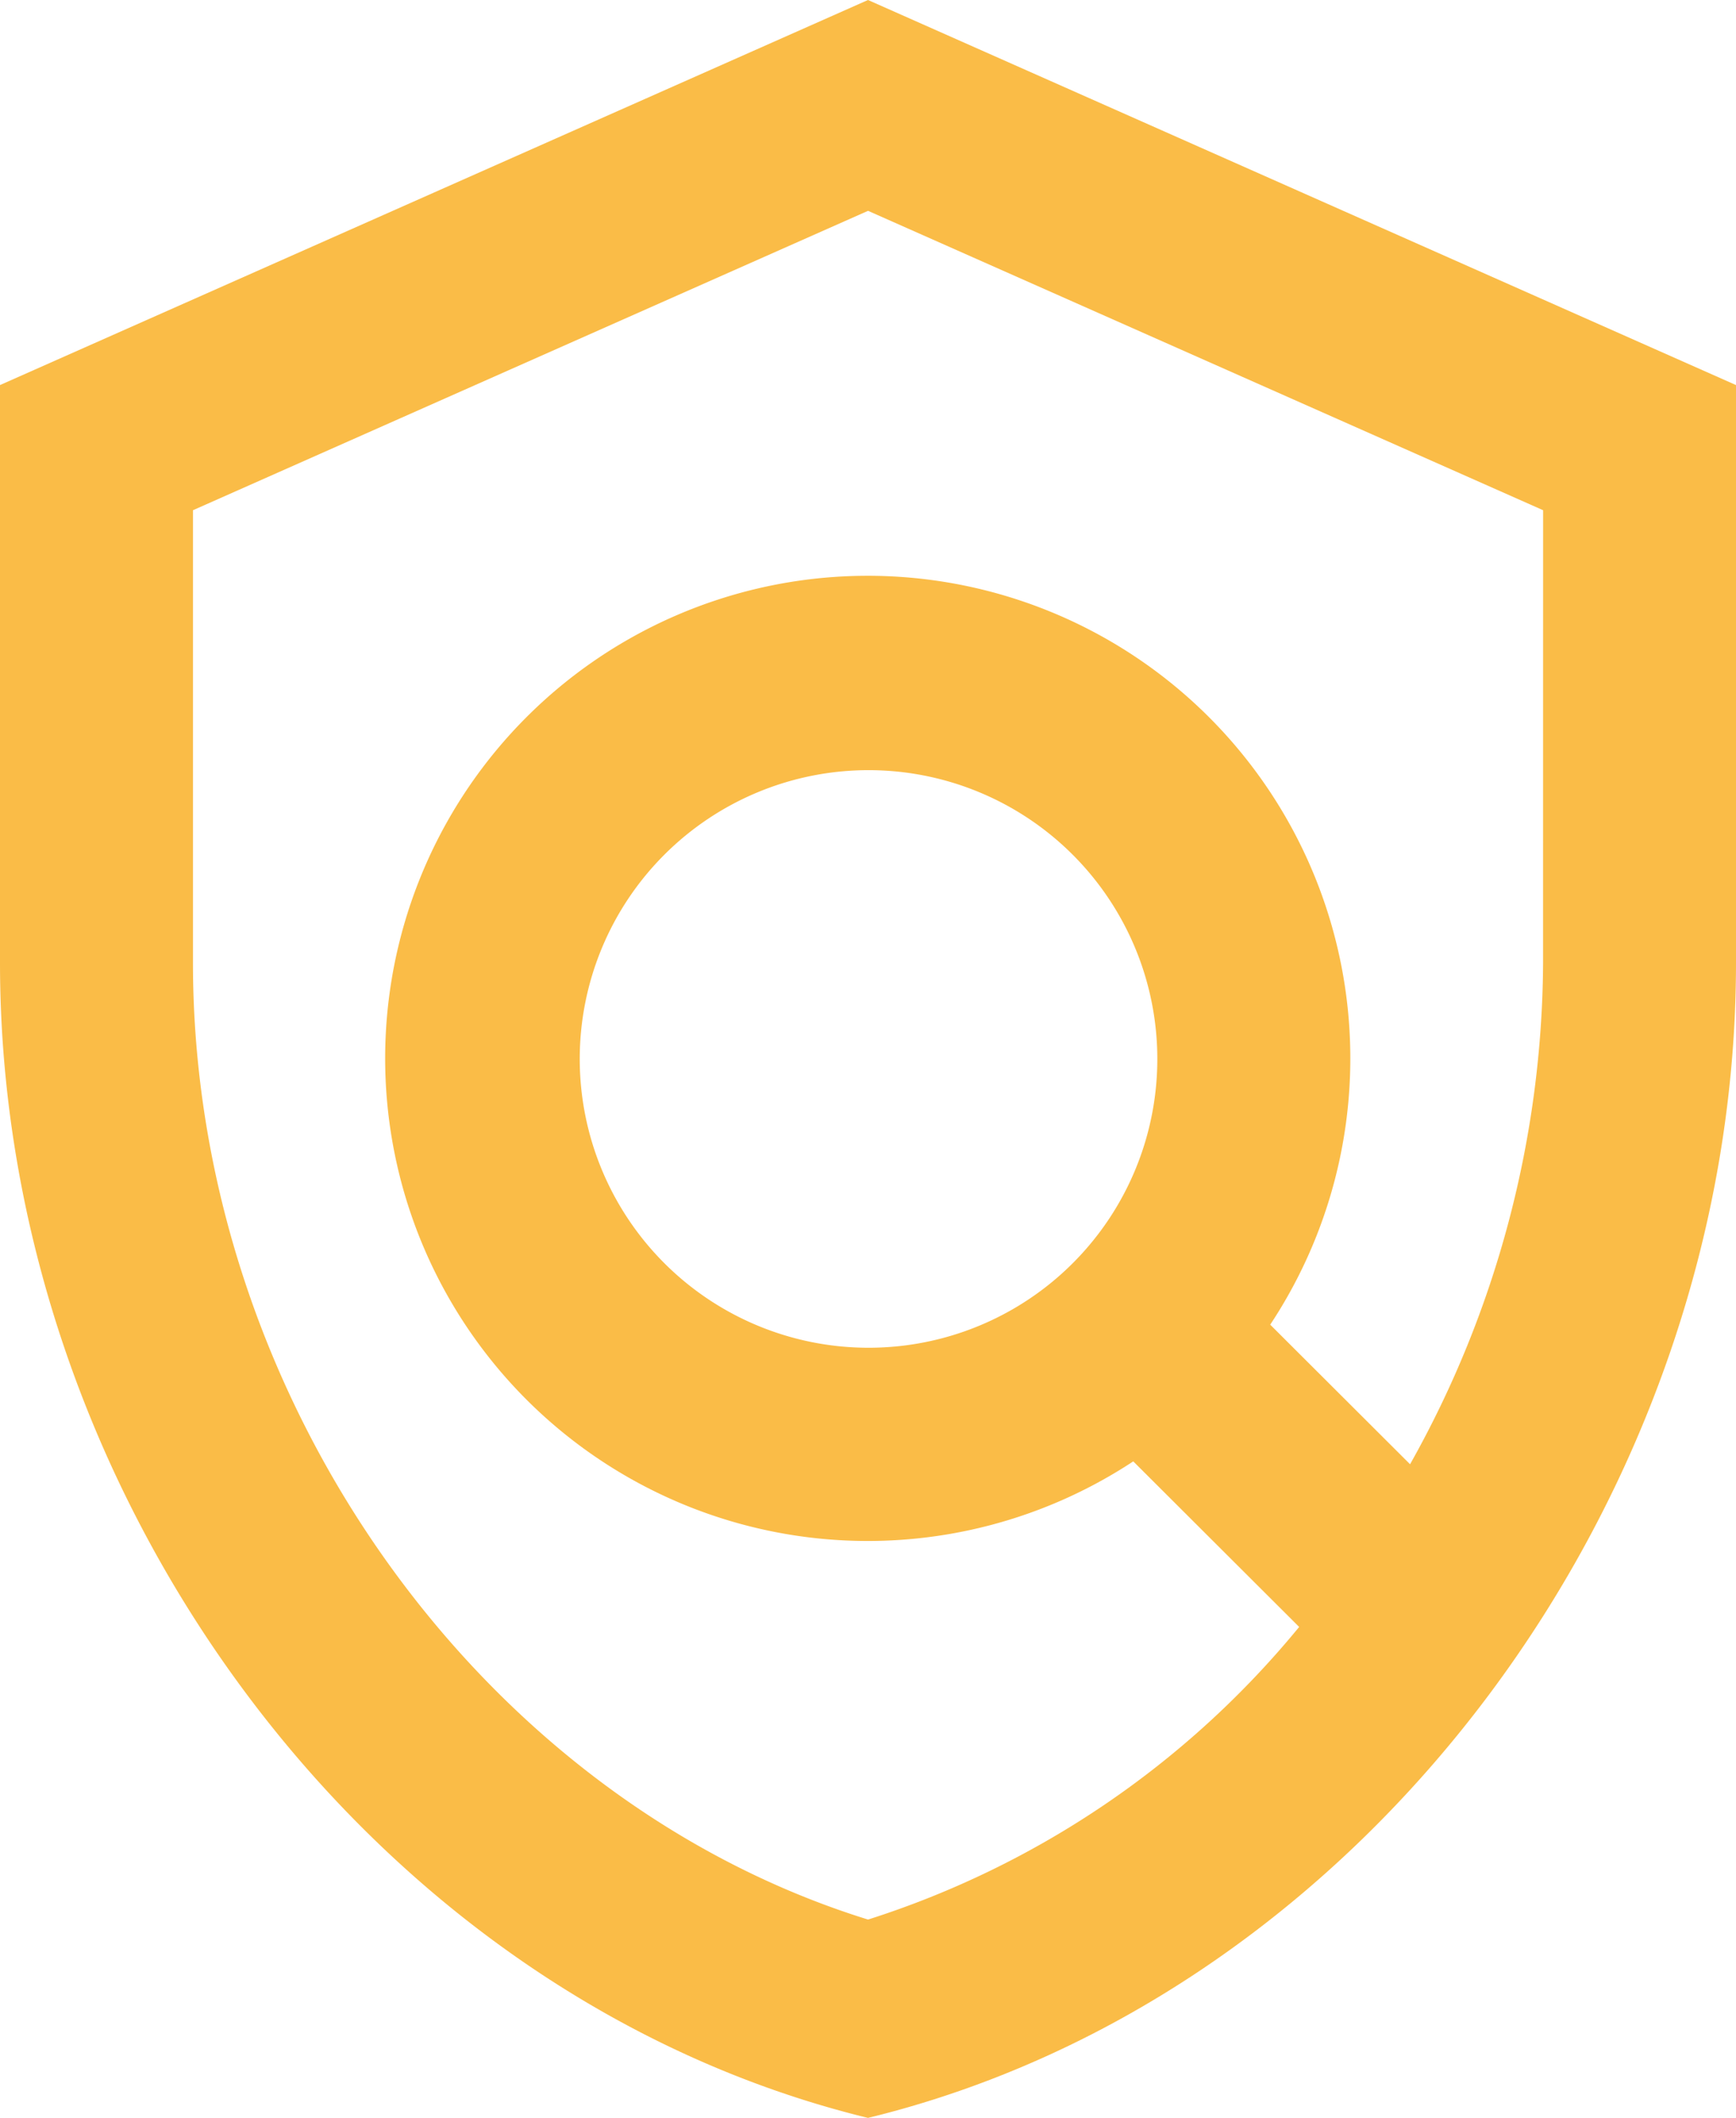
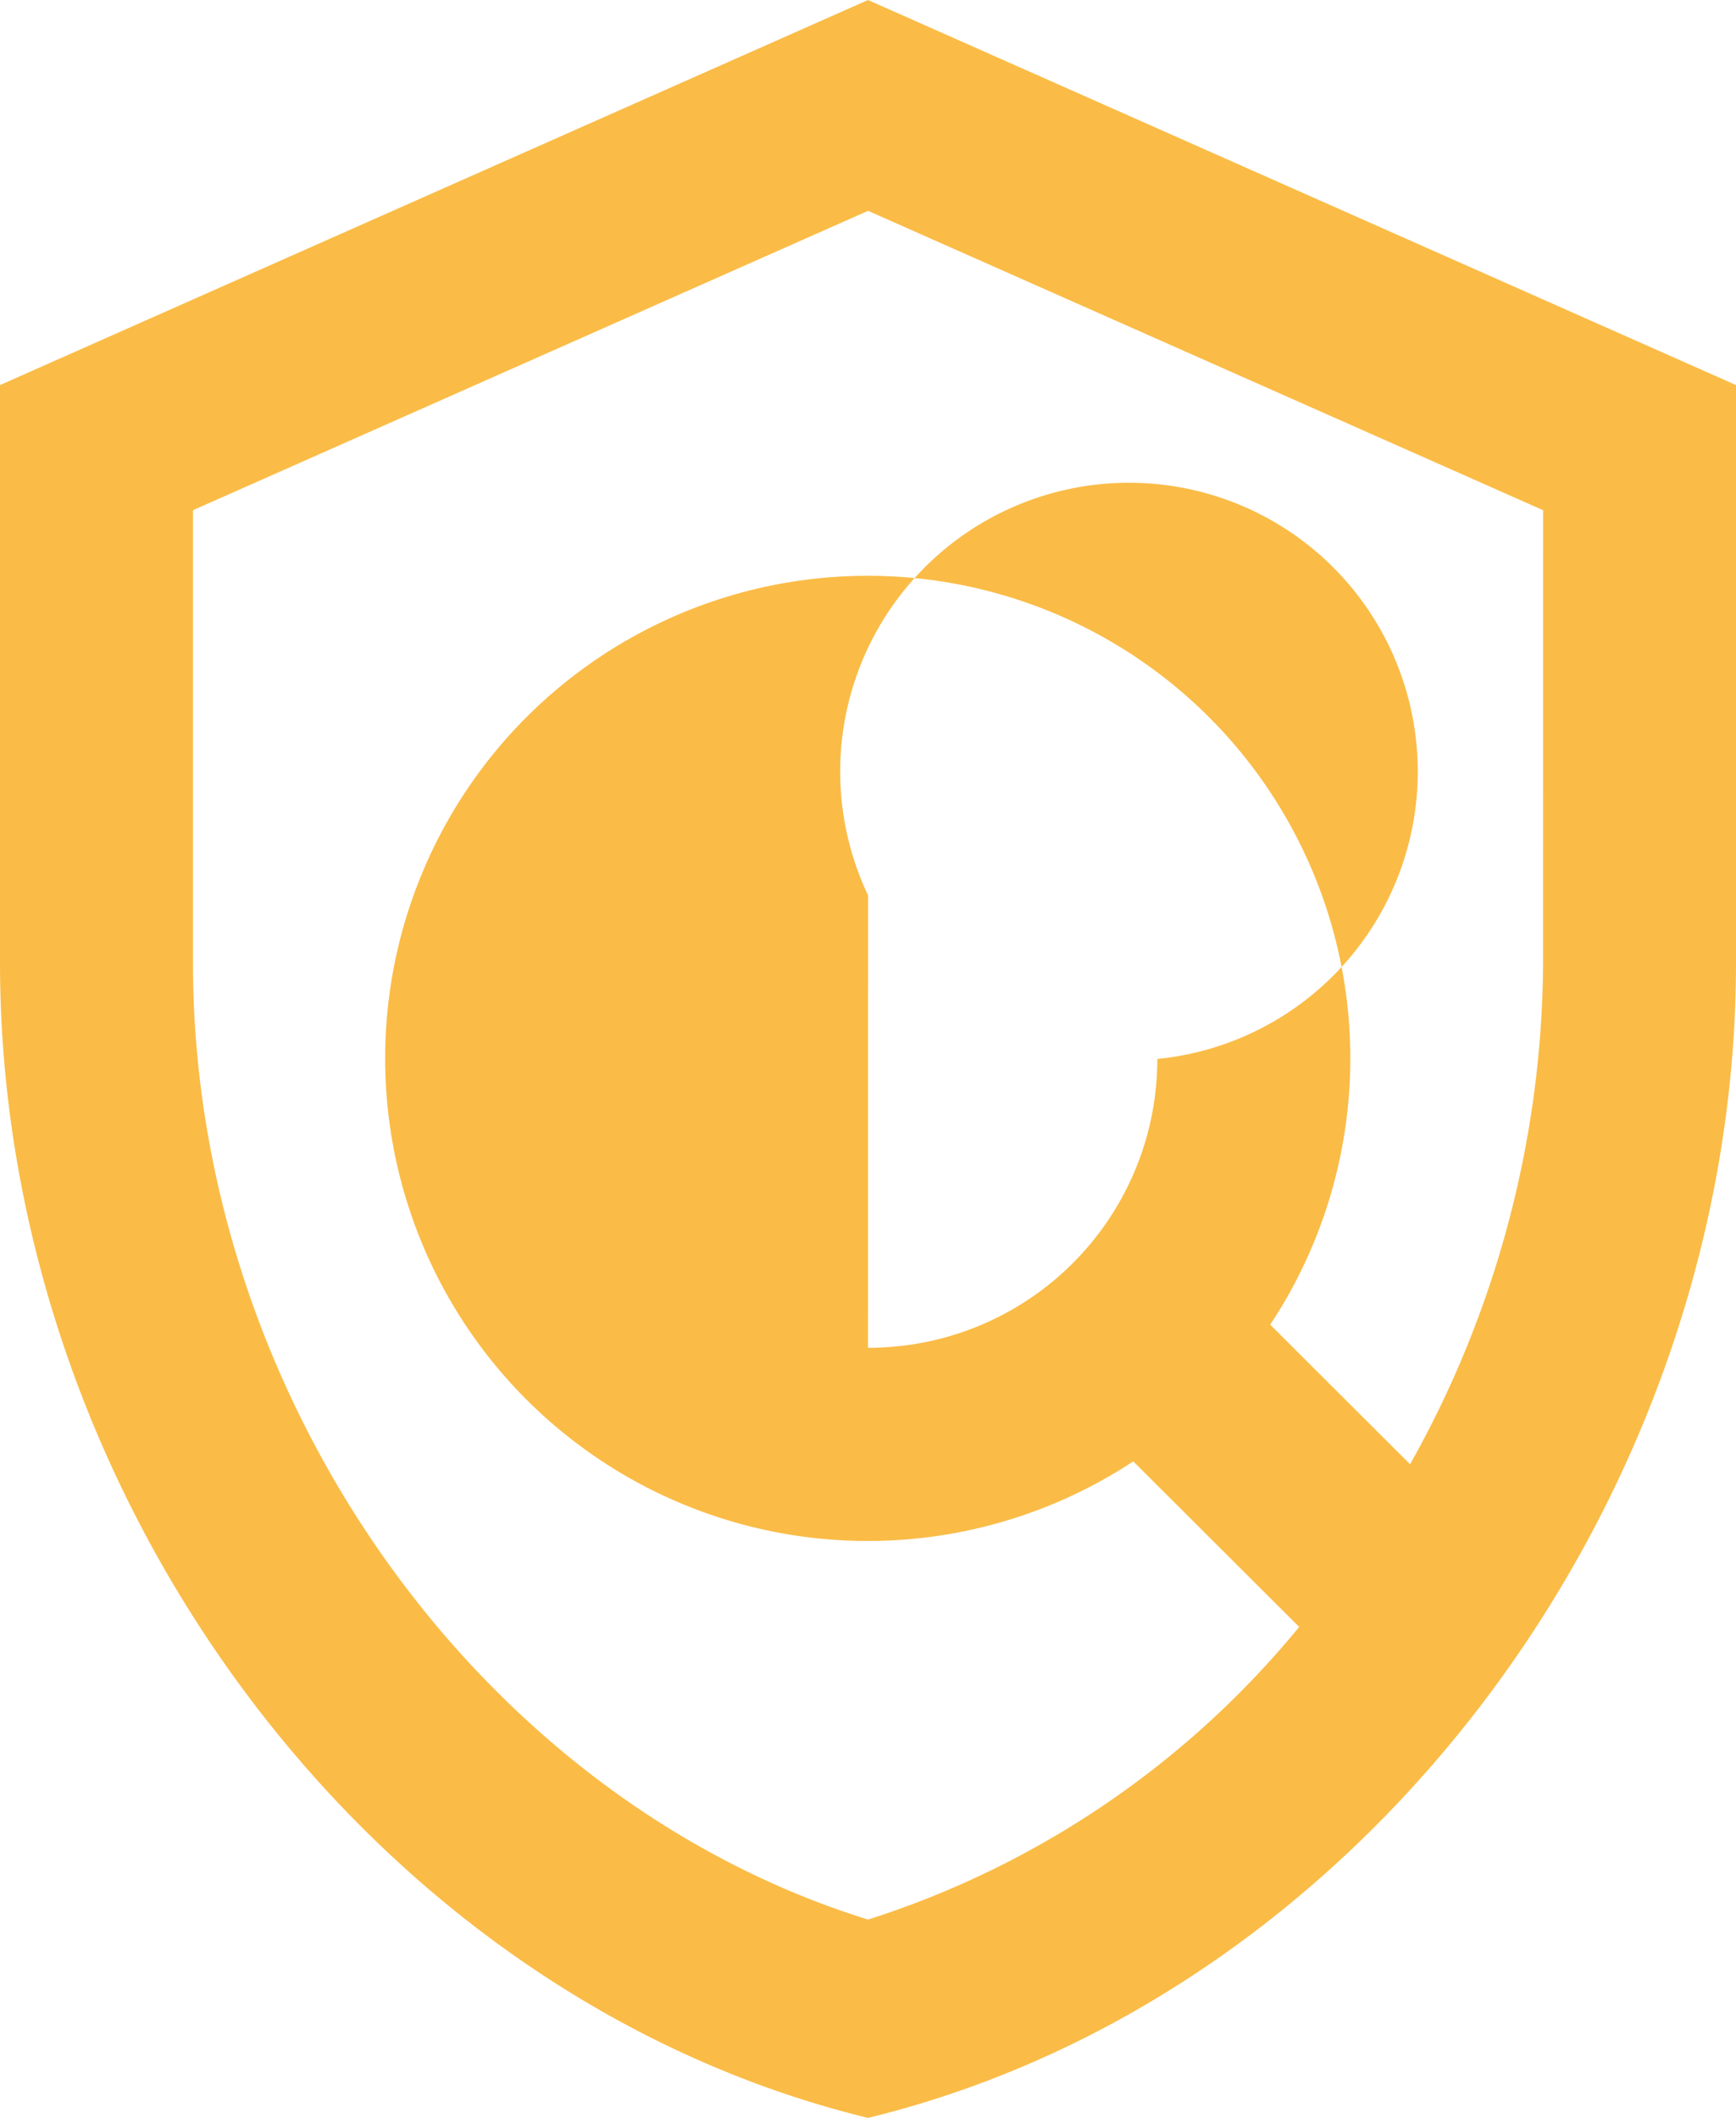
<svg xmlns="http://www.w3.org/2000/svg" width="75.346" height="91.918" viewBox="0 0 75.346 91.918">
-   <path d="M40.673,1,3,17.712V42.781C3,65.969,19.074,87.653,40.673,92.918c21.6-5.264,37.673-26.949,37.673-50.137V17.712Zm29.3,41.781A44.851,44.851,0,0,1,64.2,64.549l-6.07-6.058a20.945,20.945,0,1,0-5.944,5.933l7.2,7.186a39.831,39.831,0,0,1-18.711,12.7c-16.827-5.223-29.3-22.645-29.3-41.53V23.144l29.3-12.994,29.3,12.994Zm-29.3,16.712A12.534,12.534,0,1,1,53.23,46.959,12.529,12.529,0,0,1,40.673,59.493Z" transform="translate(-3 -1)" fill="#fabc47" />
+   <path d="M40.673,1,3,17.712V42.781C3,65.969,19.074,87.653,40.673,92.918c21.6-5.264,37.673-26.949,37.673-50.137V17.712Zm29.3,41.781A44.851,44.851,0,0,1,64.2,64.549l-6.07-6.058a20.945,20.945,0,1,0-5.944,5.933l7.2,7.186a39.831,39.831,0,0,1-18.711,12.7c-16.827-5.223-29.3-22.645-29.3-41.53V23.144l29.3-12.994,29.3,12.994m-29.3,16.712A12.534,12.534,0,1,1,53.23,46.959,12.529,12.529,0,0,1,40.673,59.493Z" transform="translate(-3 -1)" fill="#fabc47" />
</svg>